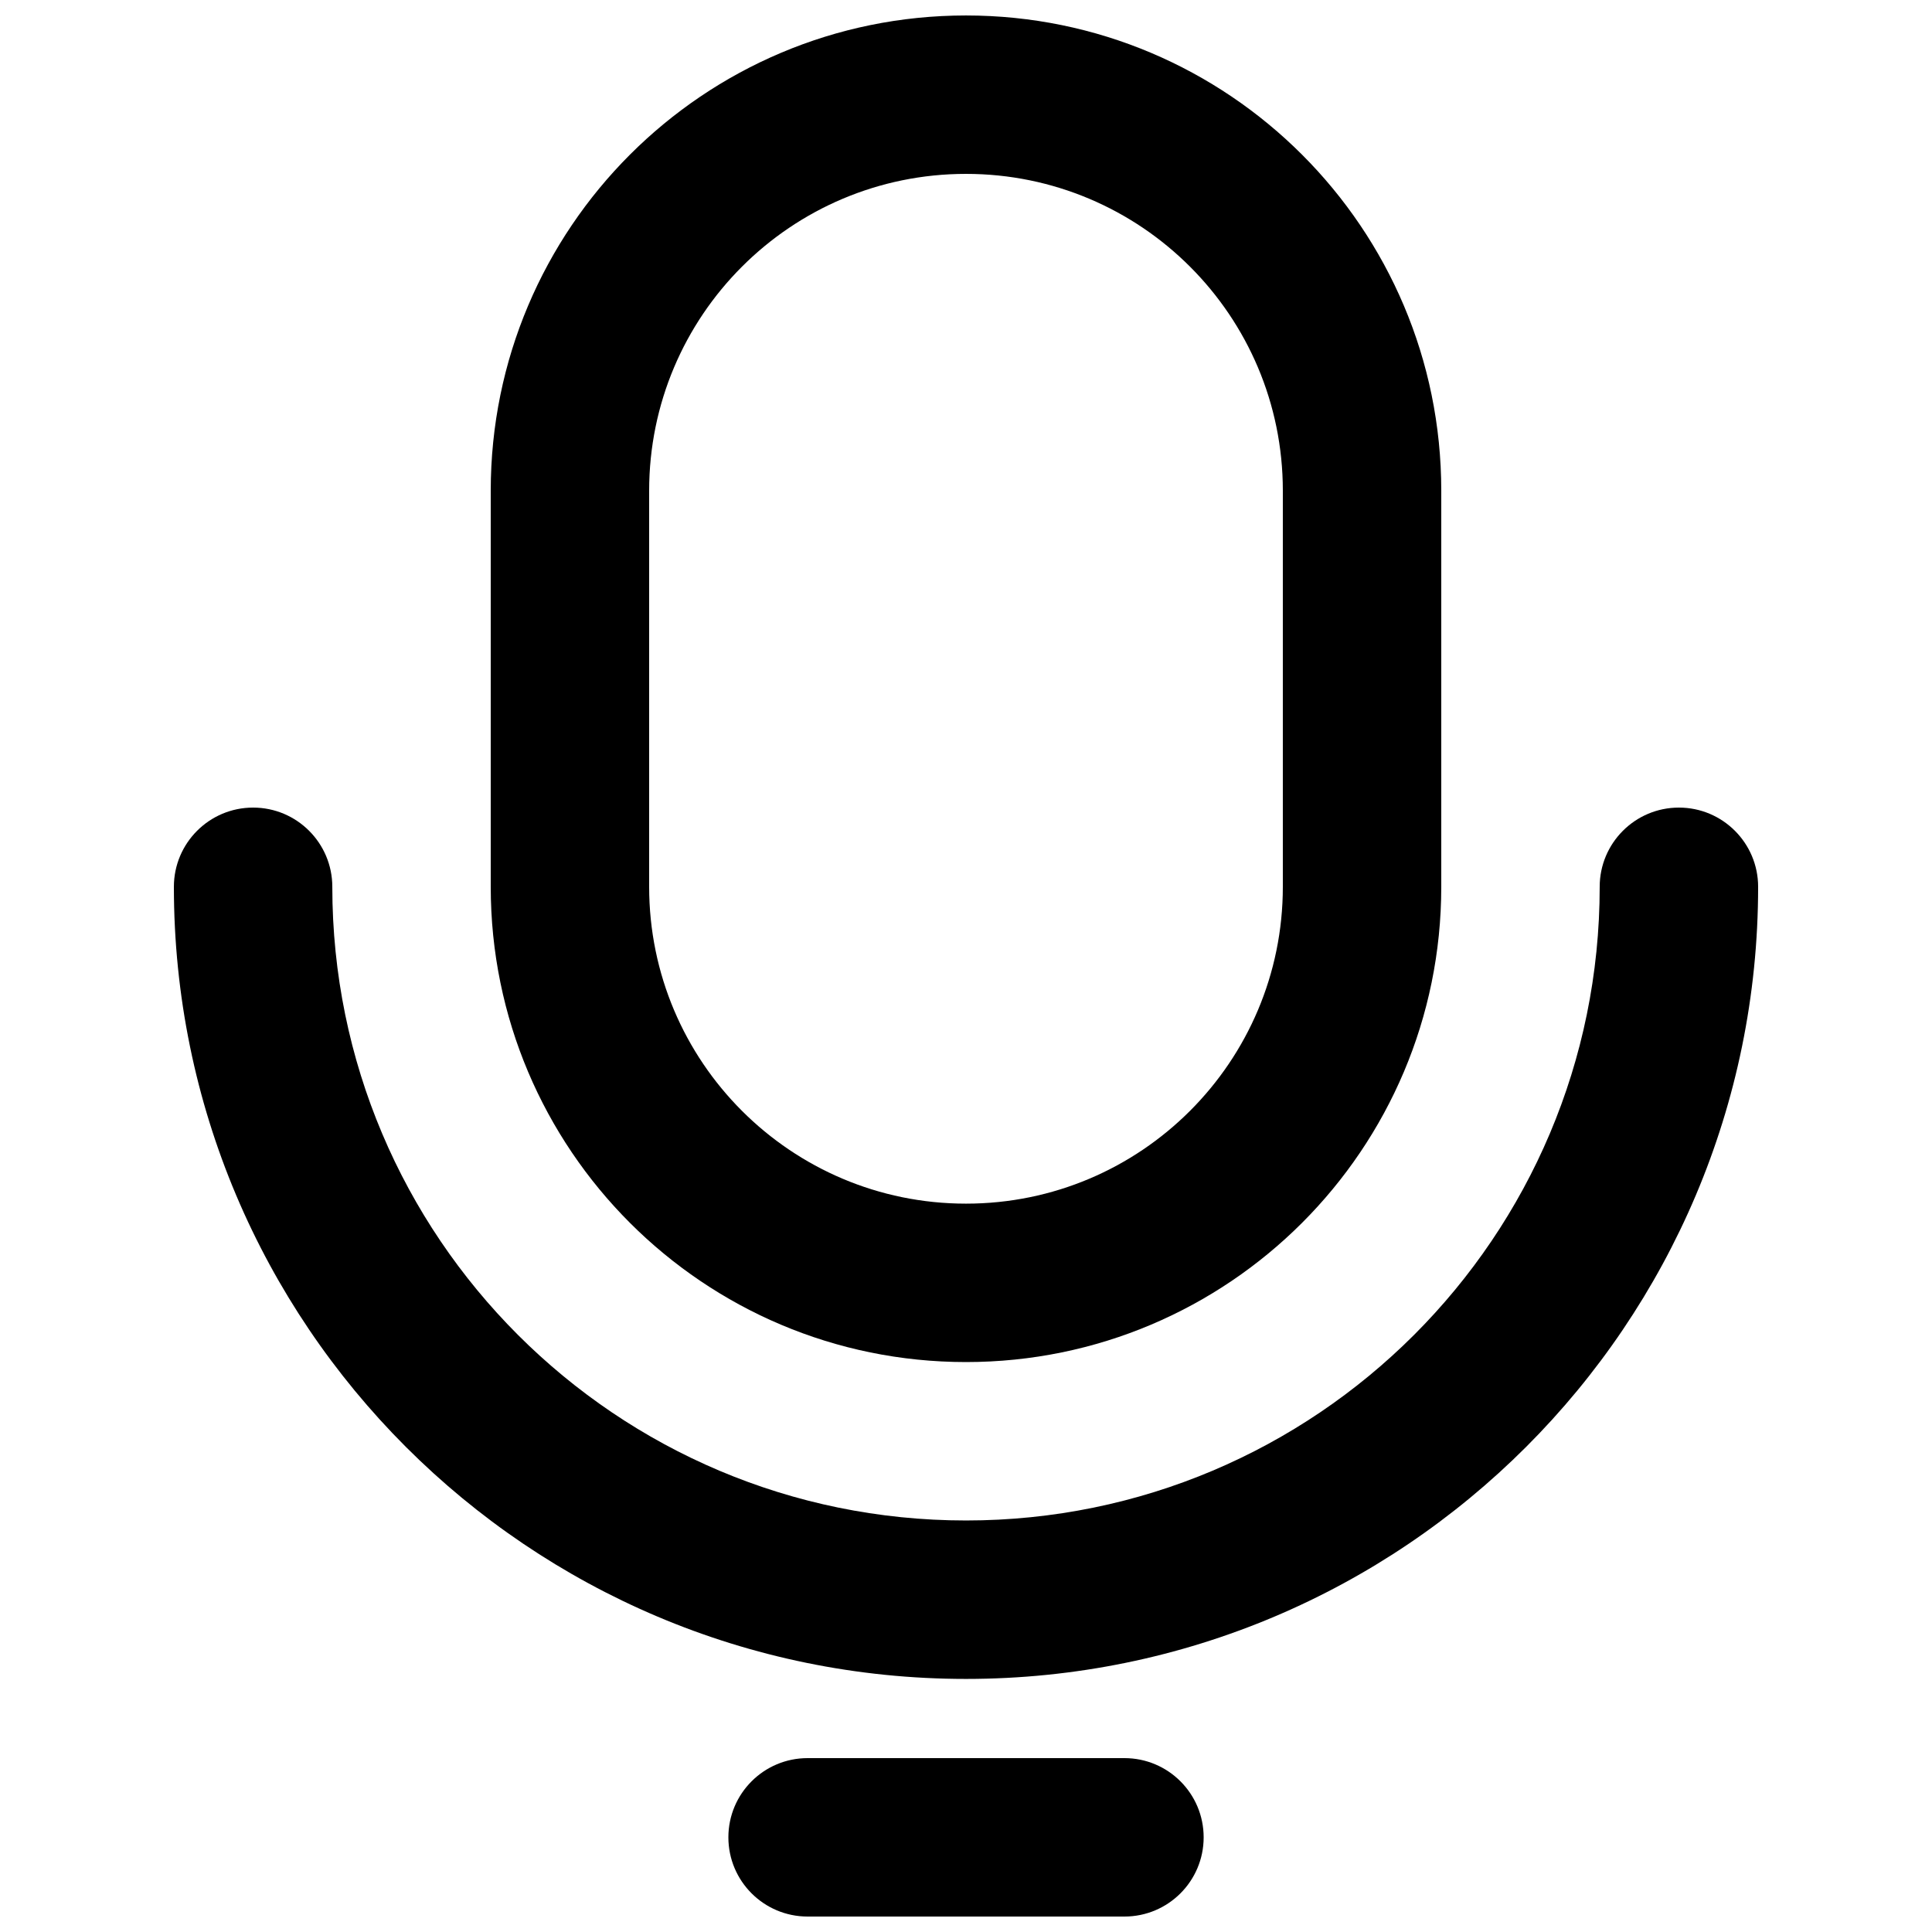
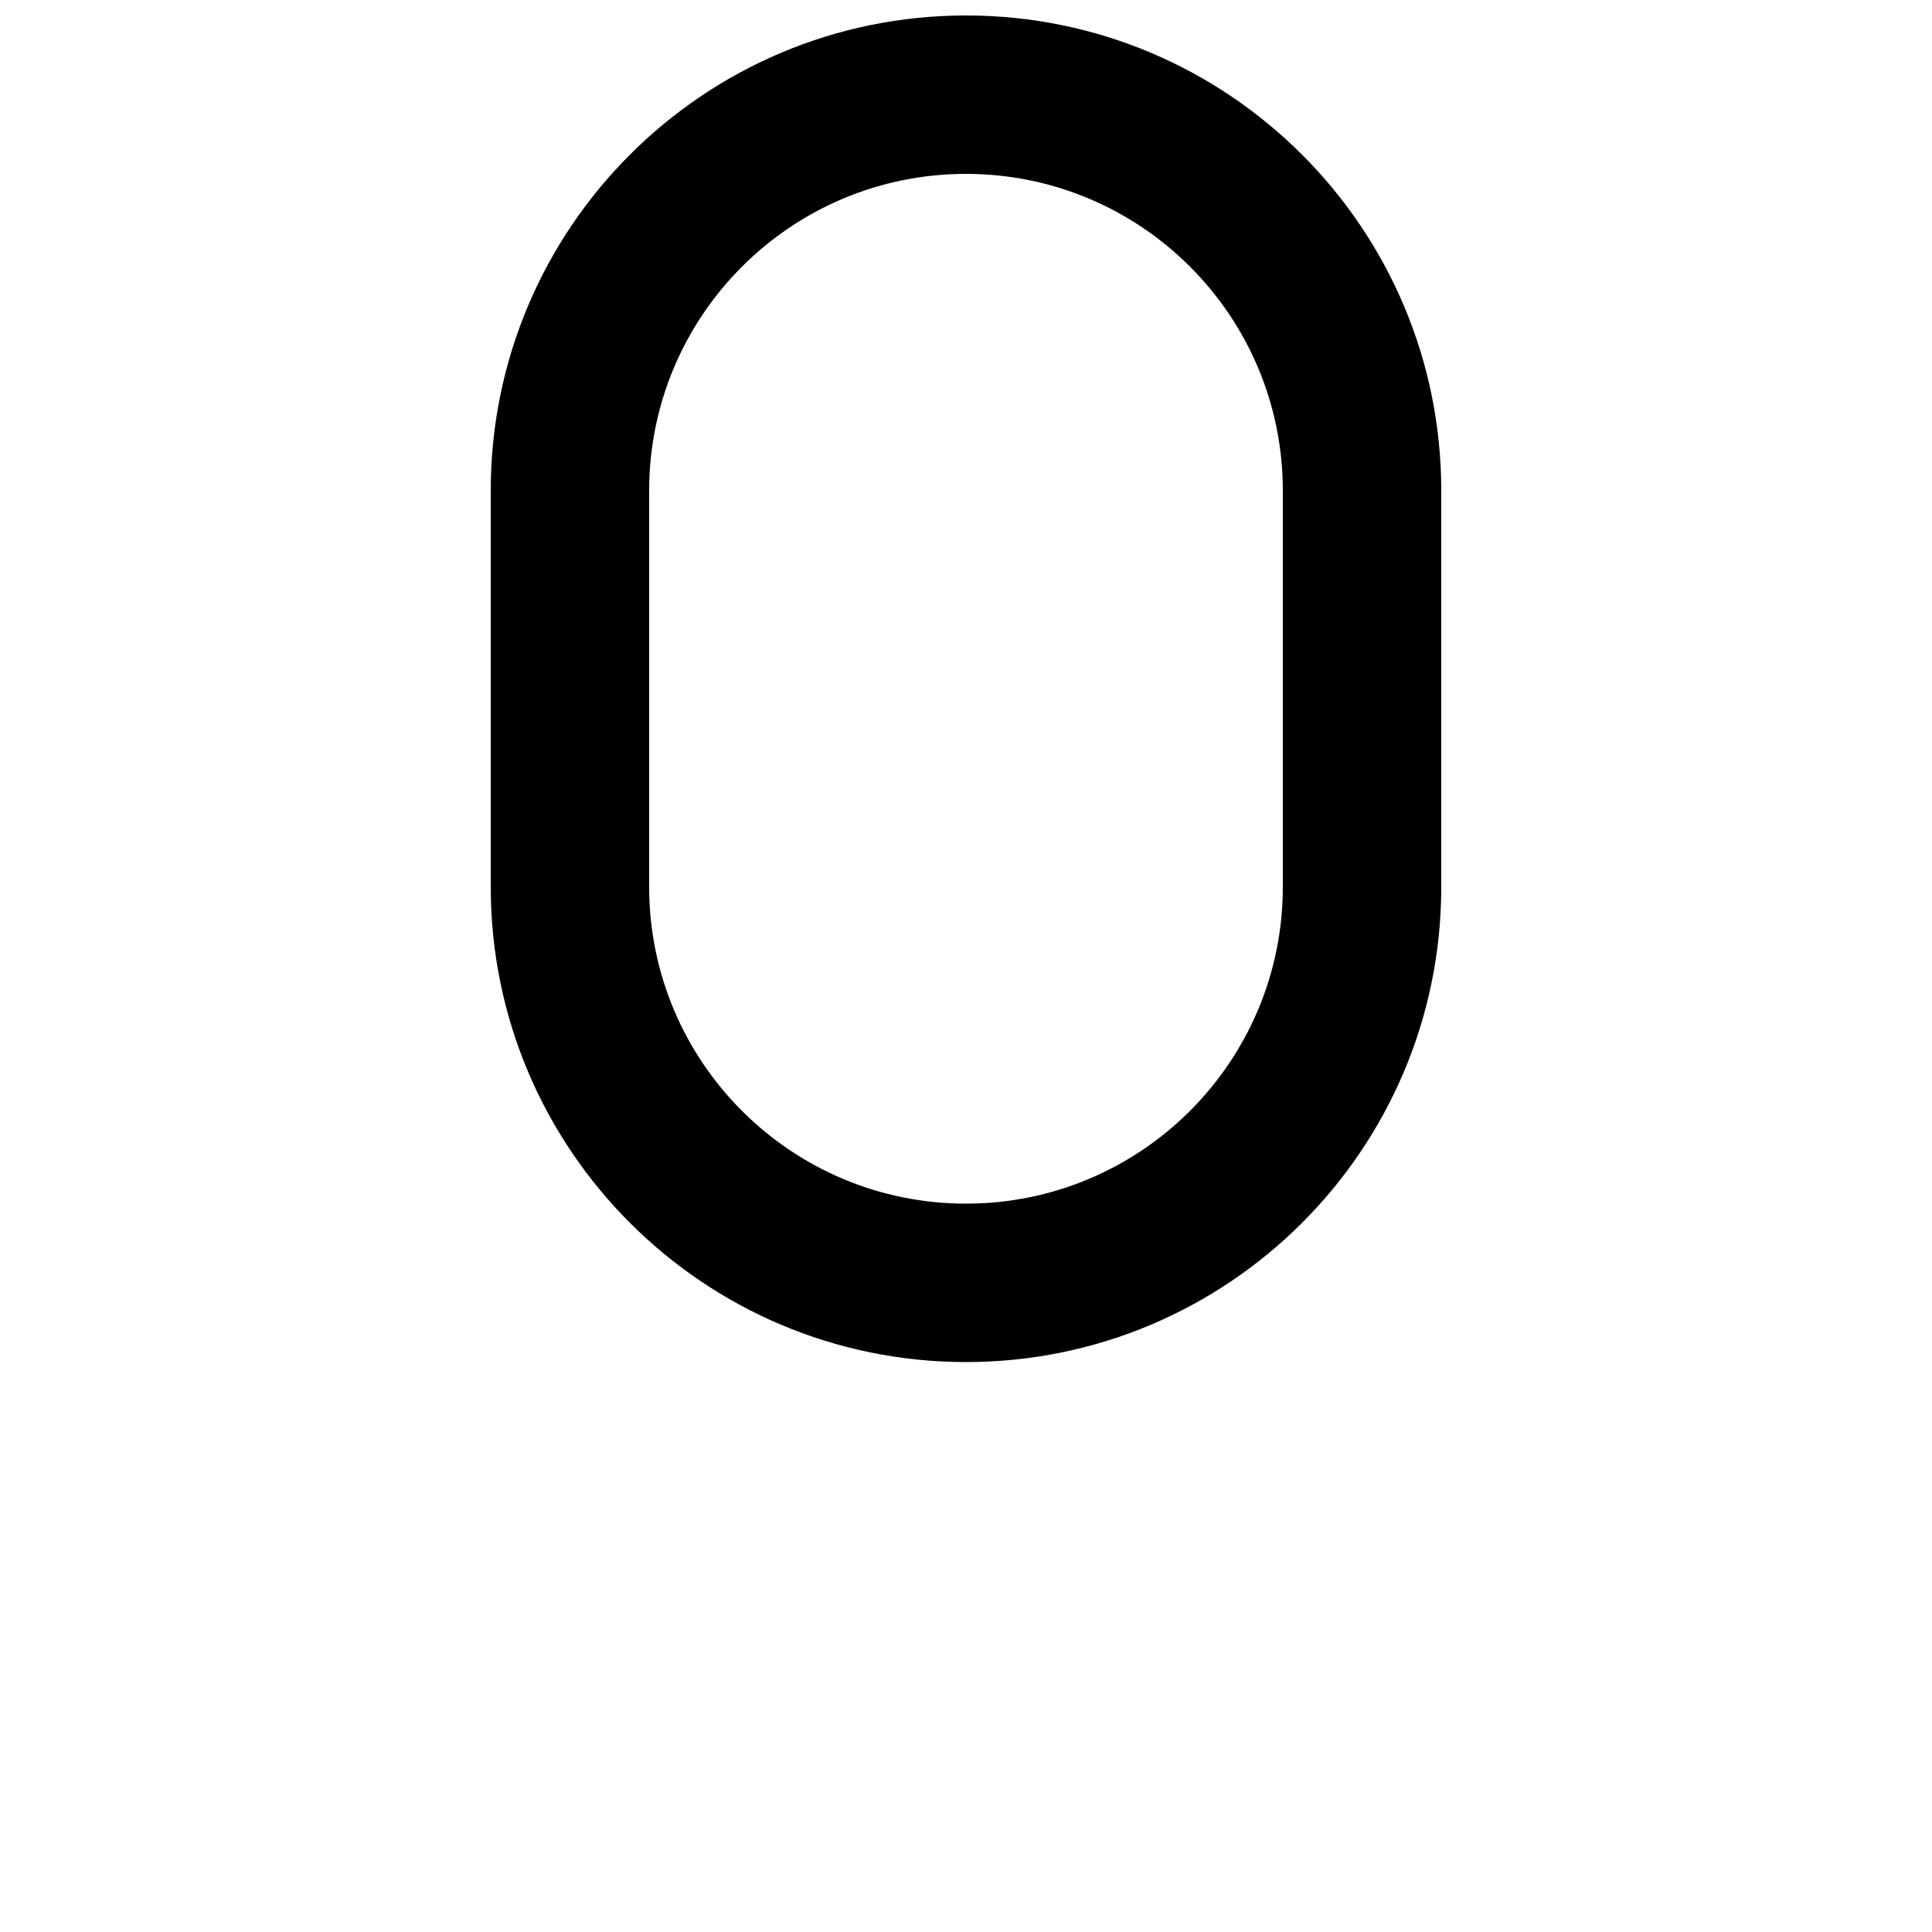
<svg xmlns="http://www.w3.org/2000/svg" width="800px" height="800px" version="1.1" viewBox="144 144 512 512">
  <defs>
    <clipPath id="b">
      <path d="m274 148.09h252v356.91h-252z" />
    </clipPath>
    <clipPath id="a">
-       <path d="m337 609h126v42.902h-126z" />
-     </clipPath>
+       </clipPath>
  </defs>
  <g clip-path="url(#b)">
-     <path d="m274.05 274.05c0-69.562 56.391-125.95 125.95-125.95 69.559 0 125.95 56.391 125.95 125.95v104.96c0 69.559-56.391 125.95-125.95 125.95-69.562 0-125.95-56.391-125.95-125.95zm125.95-83.969c-46.375 0-83.969 37.594-83.969 83.969v104.96c0 46.371 37.594 83.969 83.969 83.969 46.371 0 83.965-37.598 83.965-83.969v-104.96c0-46.375-37.594-83.969-83.965-83.969z" fill-rule="evenodd" />
+     <path d="m274.05 274.05c0-69.562 56.391-125.95 125.95-125.95 69.559 0 125.95 56.391 125.95 125.95v104.96c0 69.559-56.391 125.95-125.95 125.95-69.562 0-125.95-56.391-125.95-125.95zm125.95-83.969c-46.375 0-83.969 37.594-83.969 83.969v104.96c0 46.371 37.594 83.969 83.969 83.969 46.371 0 83.965-37.598 83.965-83.969v-104.96c0-46.375-37.594-83.969-83.965-83.969" fill-rule="evenodd" />
  </g>
-   <path d="m588.93 358.02c11.594 0 20.992 9.398 20.992 20.992 0 115.93-93.984 209.92-209.92 209.92-115.94 0-209.92-93.984-209.92-209.92 0-11.594 9.398-20.992 20.992-20.992s20.992 9.398 20.992 20.992c0 92.746 75.188 167.93 167.94 167.93 92.746 0 167.93-75.188 167.93-167.93 0-11.594 9.398-20.992 20.992-20.992z" />
  <g clip-path="url(#a)">
-     <path d="m358.02 609.92c-11.594 0-20.992 9.398-20.992 20.992s9.398 20.992 20.992 20.992h83.969c11.594 0 20.992-9.398 20.992-20.992s-9.398-20.992-20.992-20.992z" />
-   </g>
+     </g>
</svg>